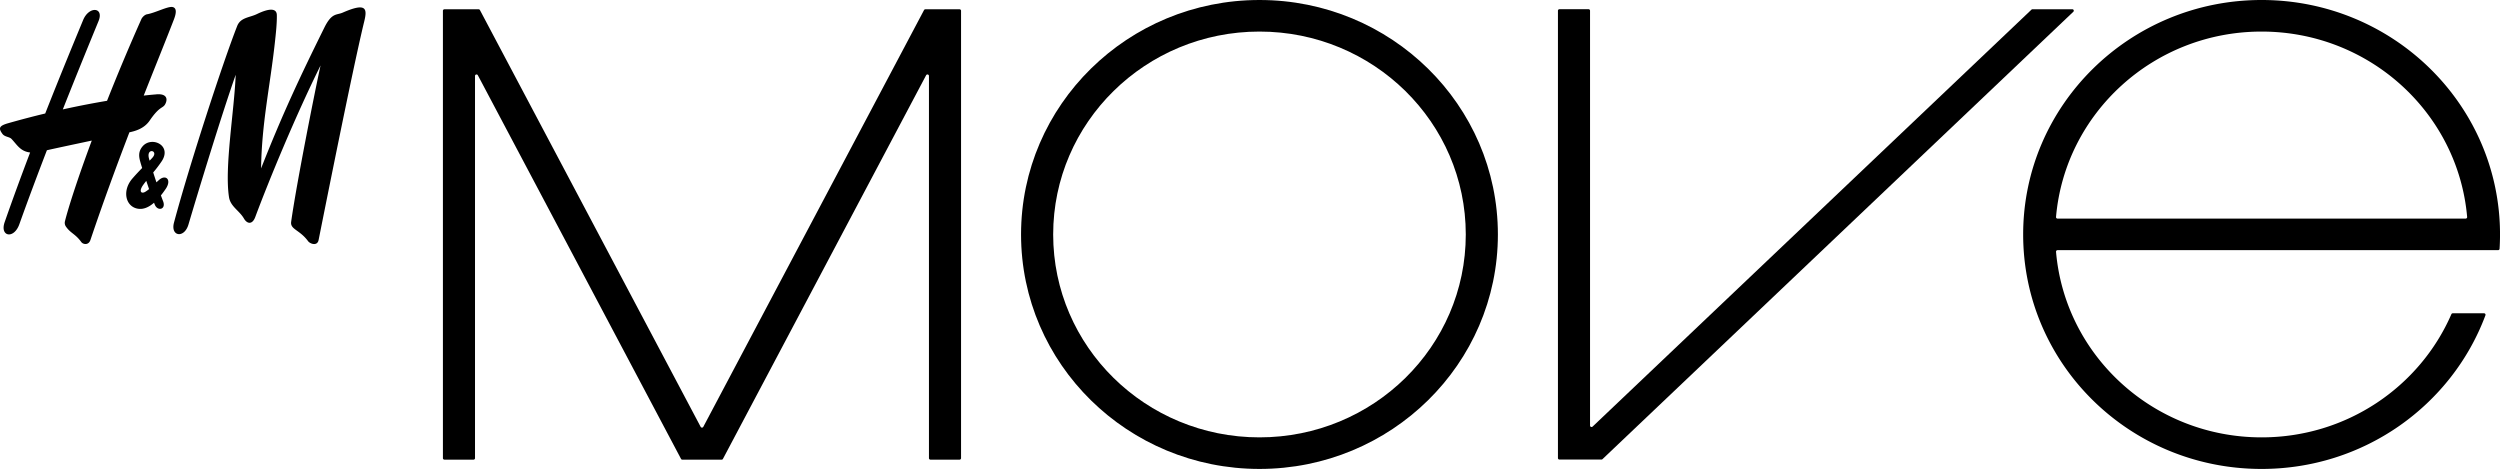
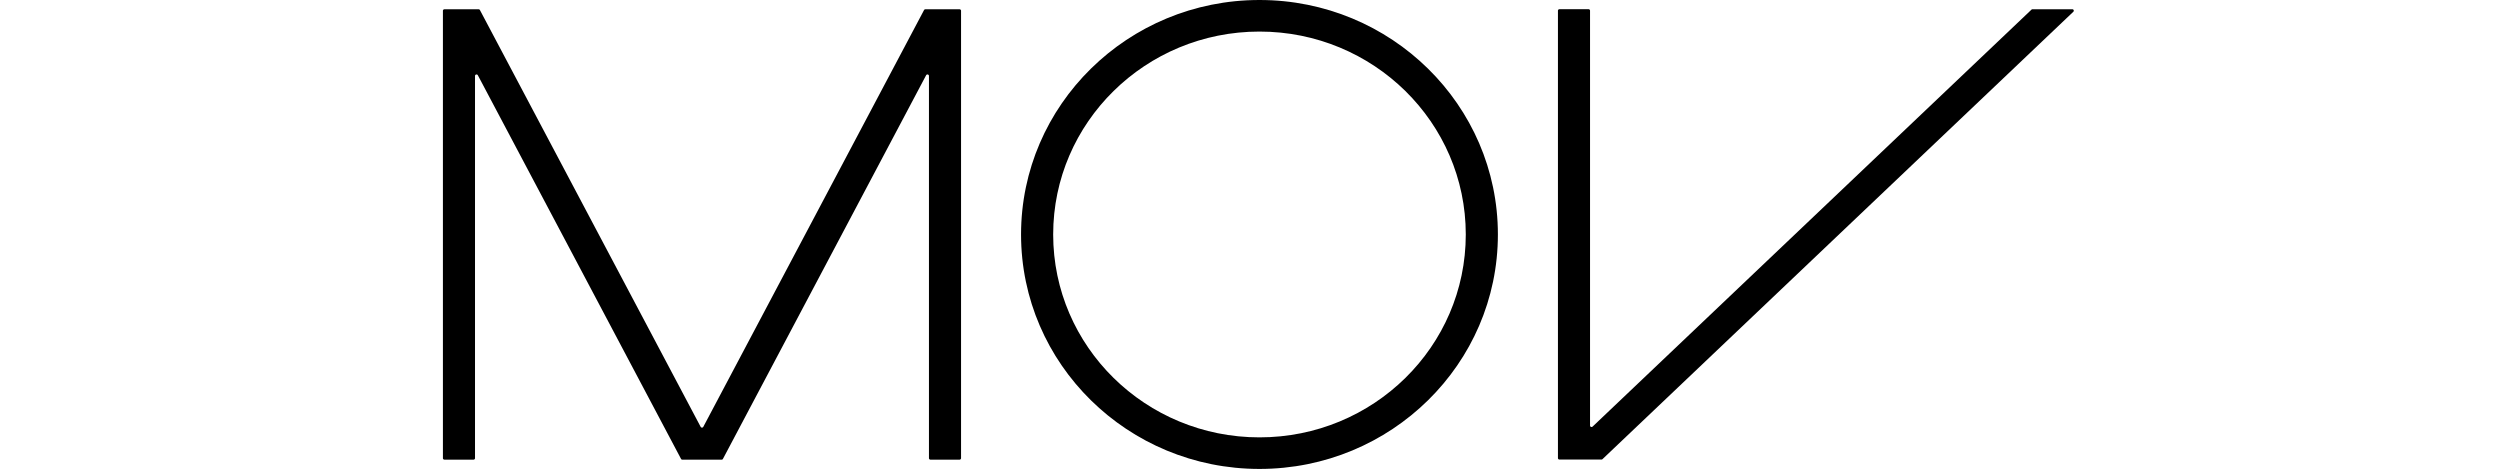
<svg xmlns="http://www.w3.org/2000/svg" id="Calque_1" data-name="Calque 1" viewBox="0 0 1999.48 375.05">
  <path d="M739.53,8.07,563,341.37a1.21,1.21,0,0,1-2.13,0L384.35,8.07a1.21,1.21,0,0,0-1.06-.64H355.94a1.19,1.19,0,0,0-1.2,1.18V366.44a1.19,1.19,0,0,0,1.2,1.18h23.28a1.18,1.18,0,0,0,1.19-1.18V60.72a1.21,1.21,0,0,1,2.27-.54L545.17,367a1.21,1.21,0,0,0,1.06.64h31.42a1.19,1.19,0,0,0,1.06-.64L741.2,60.18a1.21,1.21,0,0,1,2.27.54V366.44a1.19,1.19,0,0,0,1.2,1.18h23.27a1.19,1.19,0,0,0,1.2-1.18V8.61a1.19,1.19,0,0,0-1.2-1.18H740.6A1.22,1.22,0,0,0,739.53,8.07Z" transform="translate(-0.5)" />
  <path d="M1007.82,0C902.5,0,817.13,84,817.13,187.53s85.37,187.52,190.69,187.52,190.68-84,190.68-187.52S1113.13,0,1007.82,0Zm0,349.8c-91.14,0-165-72.65-165-162.27s73.88-162.28,165-162.28,165,72.65,165,162.28S1099,349.8,1007.82,349.8Z" transform="translate(-0.5)" />
-   <path d="M1809.3,0C1704,0,1618.62,84,1618.61,187.52c0,103.29,84.59,187,189.61,187.53,82.68.45,153.22-50.86,180.12-122.89a1.19,1.19,0,0,0-1.14-1.59h-25a1.2,1.2,0,0,0-1.1.71c-25.19,57.93-83.66,98.52-151.78,98.52-86.4,0-157.28-65.29-164.42-148.44a1.19,1.19,0,0,1,1.2-1.28h352.33a1.2,1.2,0,0,0,1.21-1.11c.23-3.79.36-7.6.36-11.44C2000,84,1914.61,0,1809.3,0Zm0,25.25c86.34,0,157.2,65.22,164.4,148.3a1.19,1.19,0,0,1-1.2,1.28H1646.1a1.19,1.19,0,0,1-1.21-1.28C1652.1,90.47,1723,25.25,1809.3,25.25Z" transform="translate(-0.5)" />
  <path d="M1625.27,7.7,1274.2,341.23a1.21,1.21,0,0,1-2-.85V8.55a1.18,1.18,0,0,0-1.2-1.18h-23.27a1.19,1.19,0,0,0-1.2,1.18V366.37a1.19,1.19,0,0,0,1.2,1.18h33.59a1.21,1.21,0,0,0,.83-.33L1658.75,9.39a1.17,1.17,0,0,0-.83-2H1626.1A1.16,1.16,0,0,0,1625.27,7.7Z" transform="translate(-0.5)" />
-   <path d="M274.57,10.1c-4.88,2.14-8.67-.1-14.63,11.93-18.72,37.81-33.27,68.5-50.62,112.66.51-36.27,7.1-65.13,11-100.44.72-6.51,1.74-15.48,1.59-22.24-.12-5.19-5.38-5.88-16-.73-5.9,2.85-13,2.62-15.71,9.52-11.53,29.36-38.16,111-50.53,157.2-3,11.09,8.2,12.95,11.57,1.56,8.13-27.51,26.71-88.4,37.77-119.77-1.11,28.72-9.07,74.1-5.35,97.91,1.17,7.49,8.27,10.72,11.93,17.06,2.6,4.51,6.78,5,9.07-1.2,10.82-29,31.89-80.25,52.22-121.22-4,18-19.27,94.56-23.52,125.07-.85,6.13,6.78,6.27,13.55,15.48,1.53,2.07,7.37,4.32,8.42-1C259,173.62,282.6,54.81,291.83,17.06,294.32,6.89,293.61,1.77,274.57,10.1ZM120.21,96.43c8.13-11.92,10.48-9.5,12.43-13.13,2.44-4.55.82-8.82-7.87-7.76,0,0-3.28.23-9.33.91,9.63-24.39,18.05-45.07,24.12-60.81,2.06-5.34,2.33-9.24-1-10-3.59-.85-14,4.68-20.39,5.76-2,.34-4,2.47-4.65,4C103.24,38.47,94.07,60.52,86.11,80.62,75.94,82.33,64,84.57,50.74,87.51c9.51-24.05,19.15-47.76,28.55-70.59C83.91,5.69,71.74,4.63,67,16,60.88,30.79,49.39,58.48,36.67,90.77,27.32,93,17.42,95.6,7.05,98.54c-7.52,2.14-7.85,4.11-4.59,8.55,1.81,2.47,5.51,2.22,7.21,4,4.4,4.57,7.06,10,14.92,10.86-7,18.43-14,37.45-20.38,55.75-4,11.5,7.37,13.85,11.74,1.69,7-19.6,14.45-39.45,22.06-59.23,6.34-1.45,21.7-4.7,35.89-7.73C62.64,142.75,55.23,165.8,52.44,177a5.15,5.15,0,0,0,.81,4.24c3.79,5.44,7.4,5.66,12.3,12.38,1.33,1.83,5.76,2.82,7.28-1.69C83.25,161,94,131.88,104,105.82,108.14,104.93,115.62,103.15,120.21,96.43Zm7.69,47.33c-.74.63-1.5,1.33-2.28,2.07-.89-2.66-1.77-5.36-2.58-7.91a98.32,98.32,0,0,0,6.83-9c8.38-12.83-8.18-20.22-15.31-11.89-3.81,4.44-2.86,8.8-1.81,12.54.32,1.16.82,2.82,1.44,4.8-2,2.05-4.49,4.62-7.73,8.33-8.08,9.23-5.88,21.22,2.78,23.87,5.26,1.61,10.19-.72,14.45-4.43.21.54.41,1.06.61,1.55,2.26,5.57,9.27,3.88,6.6-2.84-.46-1.17-1.05-2.74-1.7-4.57,1.38-1.72,2.63-3.46,3.74-5.07C138.1,143.72,133.12,139.31,127.9,143.76Zm-11.16,9.62c-3.16,1.9-5.68-.15-1.42-5.9.71-1,1.44-1.9,2.17-2.82.73,2.17,1.48,4.4,2.23,6.58A25.79,25.79,0,0,1,116.74,153.38Zm3.41-24.86c-.19-.66-.36-1.25-.49-1.75-2.4-9,8-6.51,2.75-.65C121.62,127,120.88,127.77,120.15,128.52Z" transform="translate(-0.5)" />
</svg>